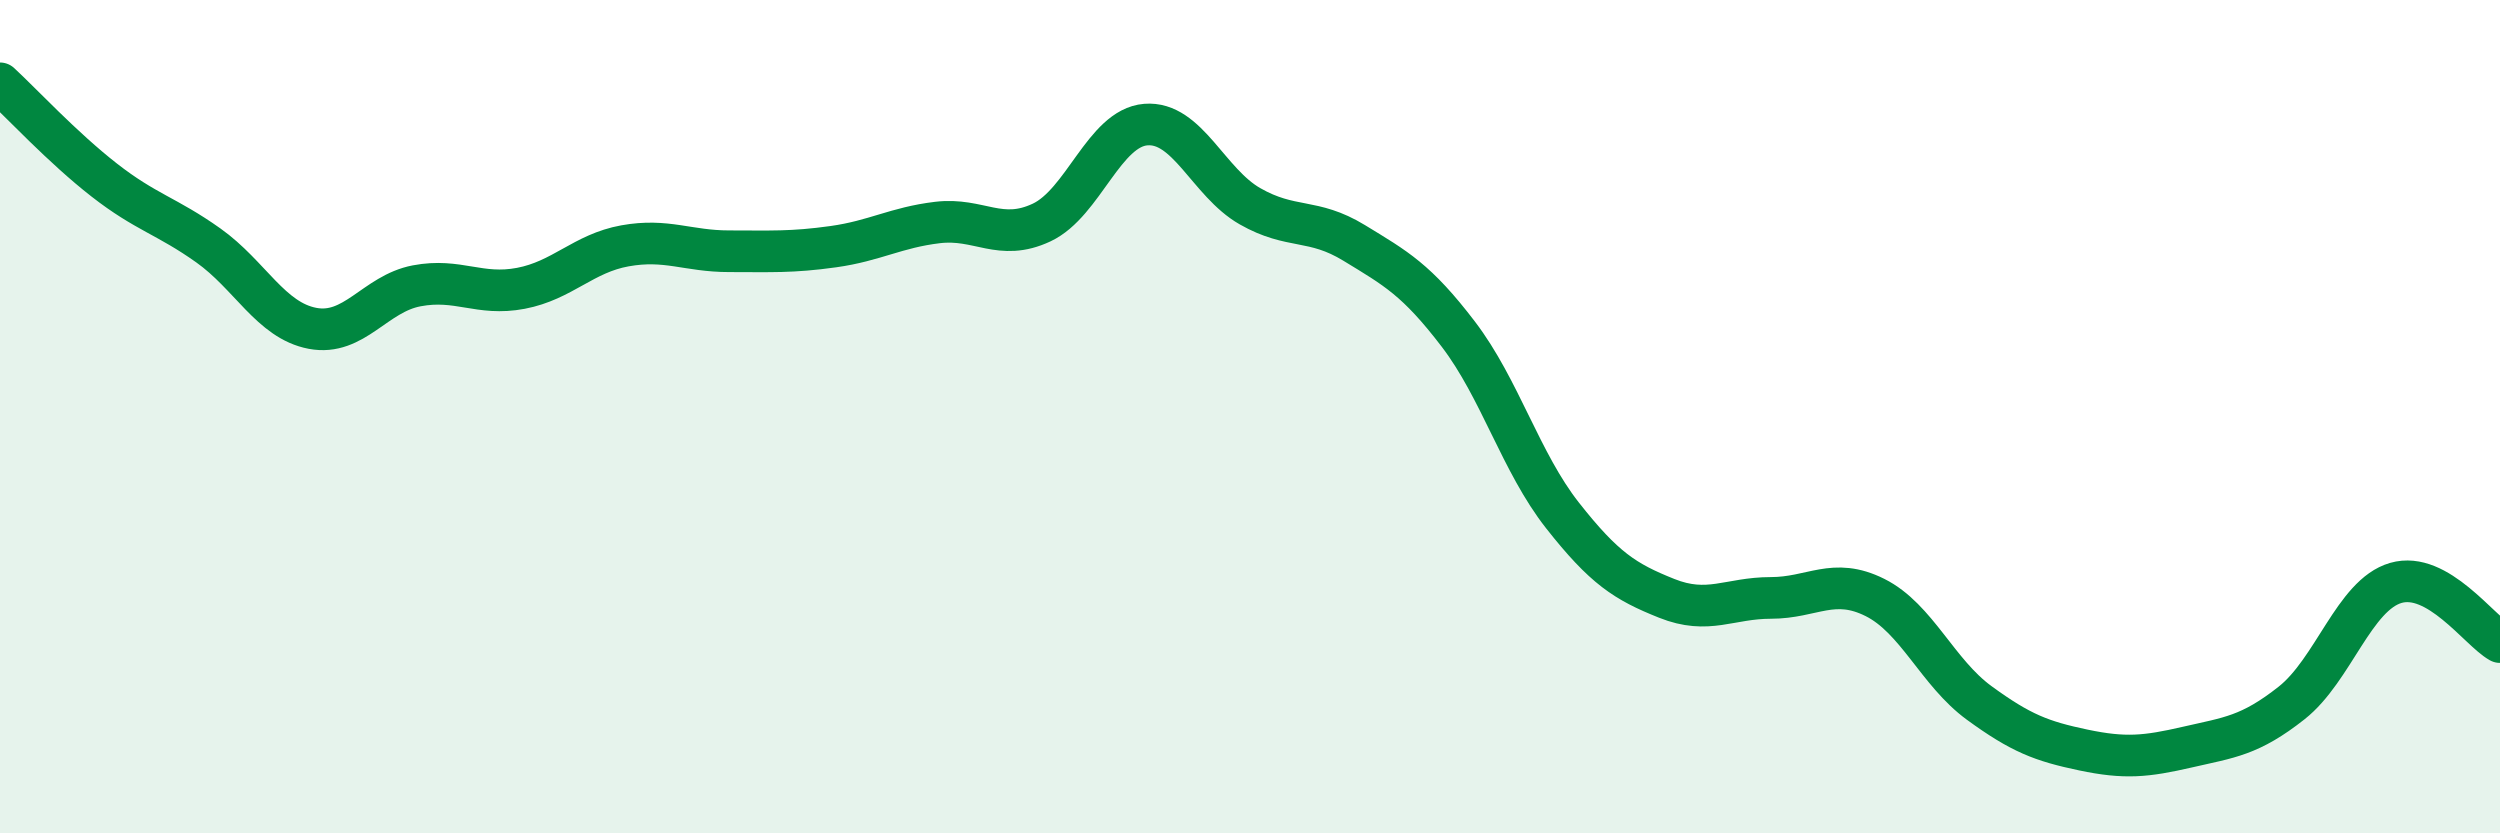
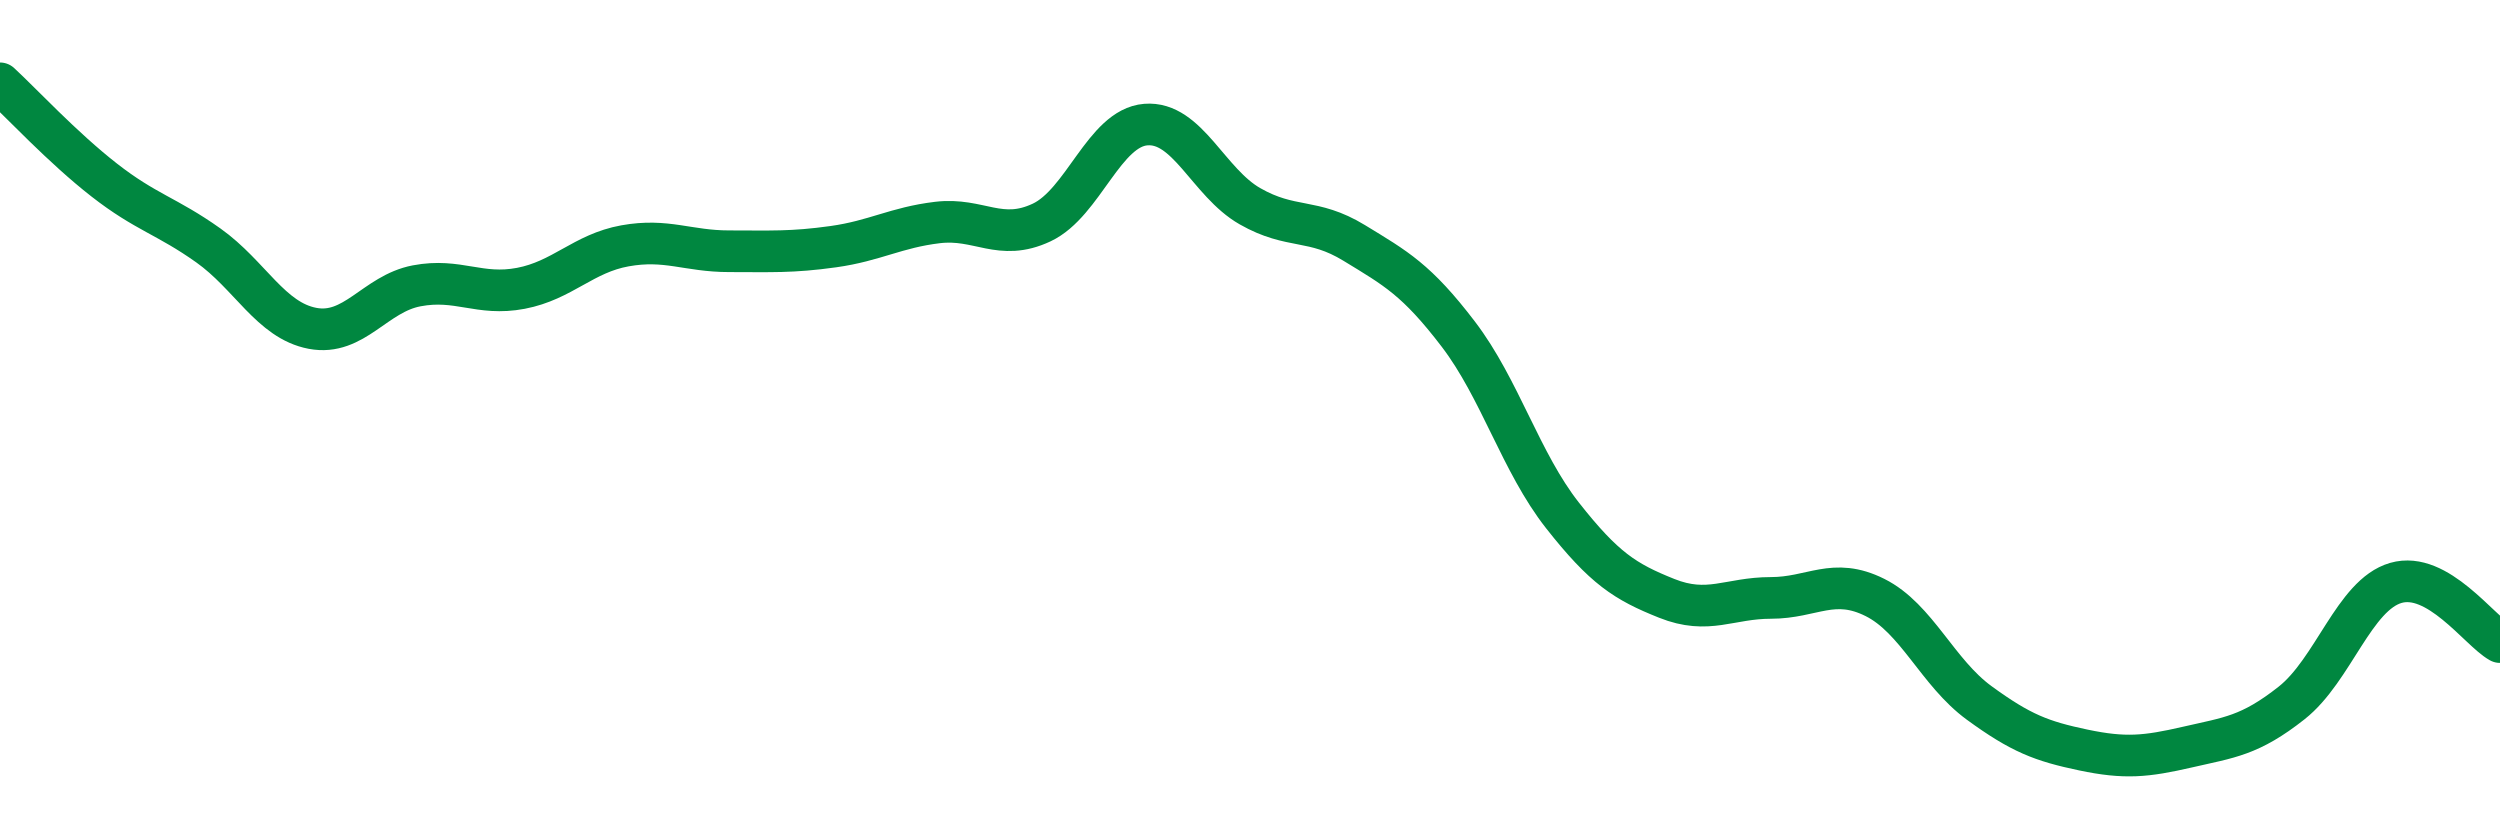
<svg xmlns="http://www.w3.org/2000/svg" width="60" height="20" viewBox="0 0 60 20">
-   <path d="M 0,2 C 0.5,2.46 1.5,3.54 2.5,4.32 C 3.5,5.1 4,5.18 5,5.89 C 6,6.6 6.5,7.69 7.5,7.88 C 8.5,8.07 9,7.05 10,6.86 C 11,6.67 11.5,7.11 12.5,6.92 C 13.5,6.73 14,6.08 15,5.9 C 16,5.72 16.5,6.03 17.5,6.03 C 18.5,6.03 19,6.06 20,5.92 C 21,5.78 21.5,5.46 22.5,5.34 C 23.5,5.22 24,5.81 25,5.34 C 26,4.87 26.5,3.07 27.5,2.99 C 28.5,2.91 29,4.38 30,4.95 C 31,5.52 31.5,5.22 32.5,5.83 C 33.5,6.44 34,6.71 35,8.02 C 36,9.33 36.5,11.1 37.5,12.37 C 38.5,13.64 39,13.96 40,14.36 C 41,14.76 41.5,14.35 42.5,14.35 C 43.5,14.35 44,13.84 45,14.34 C 46,14.84 46.5,16.14 47.5,16.87 C 48.5,17.6 49,17.79 50,18 C 51,18.21 51.5,18.16 52.5,17.93 C 53.5,17.7 54,17.66 55,16.87 C 56,16.08 56.5,14.28 57.5,13.99 C 58.5,13.7 59.5,15.13 60,15.41L60 20L0 20Z" fill="#008740" opacity="0.1" stroke-linecap="round" stroke-linejoin="round" />
  <path d="M 0,2 C 0.5,2.46 1.5,3.54 2.5,4.32 C 3.5,5.1 4,5.18 5,5.89 C 6,6.6 6.5,7.69 7.5,7.88 C 8.5,8.07 9,7.05 10,6.86 C 11,6.67 11.5,7.11 12.5,6.92 C 13.5,6.73 14,6.08 15,5.9 C 16,5.72 16.5,6.03 17.5,6.03 C 18.5,6.03 19,6.06 20,5.92 C 21,5.78 21.5,5.46 22.5,5.34 C 23.5,5.22 24,5.81 25,5.34 C 26,4.87 26.5,3.07 27.5,2.99 C 28.5,2.91 29,4.38 30,4.95 C 31,5.52 31.5,5.22 32.5,5.83 C 33.5,6.44 34,6.71 35,8.02 C 36,9.33 36.5,11.1 37.5,12.37 C 38.5,13.64 39,13.96 40,14.36 C 41,14.76 41.5,14.35 42.5,14.35 C 43.5,14.35 44,13.84 45,14.34 C 46,14.84 46.5,16.14 47.5,16.87 C 48.5,17.6 49,17.79 50,18 C 51,18.21 51.5,18.16 52.5,17.93 C 53.5,17.7 54,17.66 55,16.87 C 56,16.08 56.5,14.28 57.5,13.99 C 58.5,13.7 59.5,15.13 60,15.41" stroke="#008740" stroke-width="1" fill="none" stroke-linecap="round" stroke-linejoin="round" />
</svg>